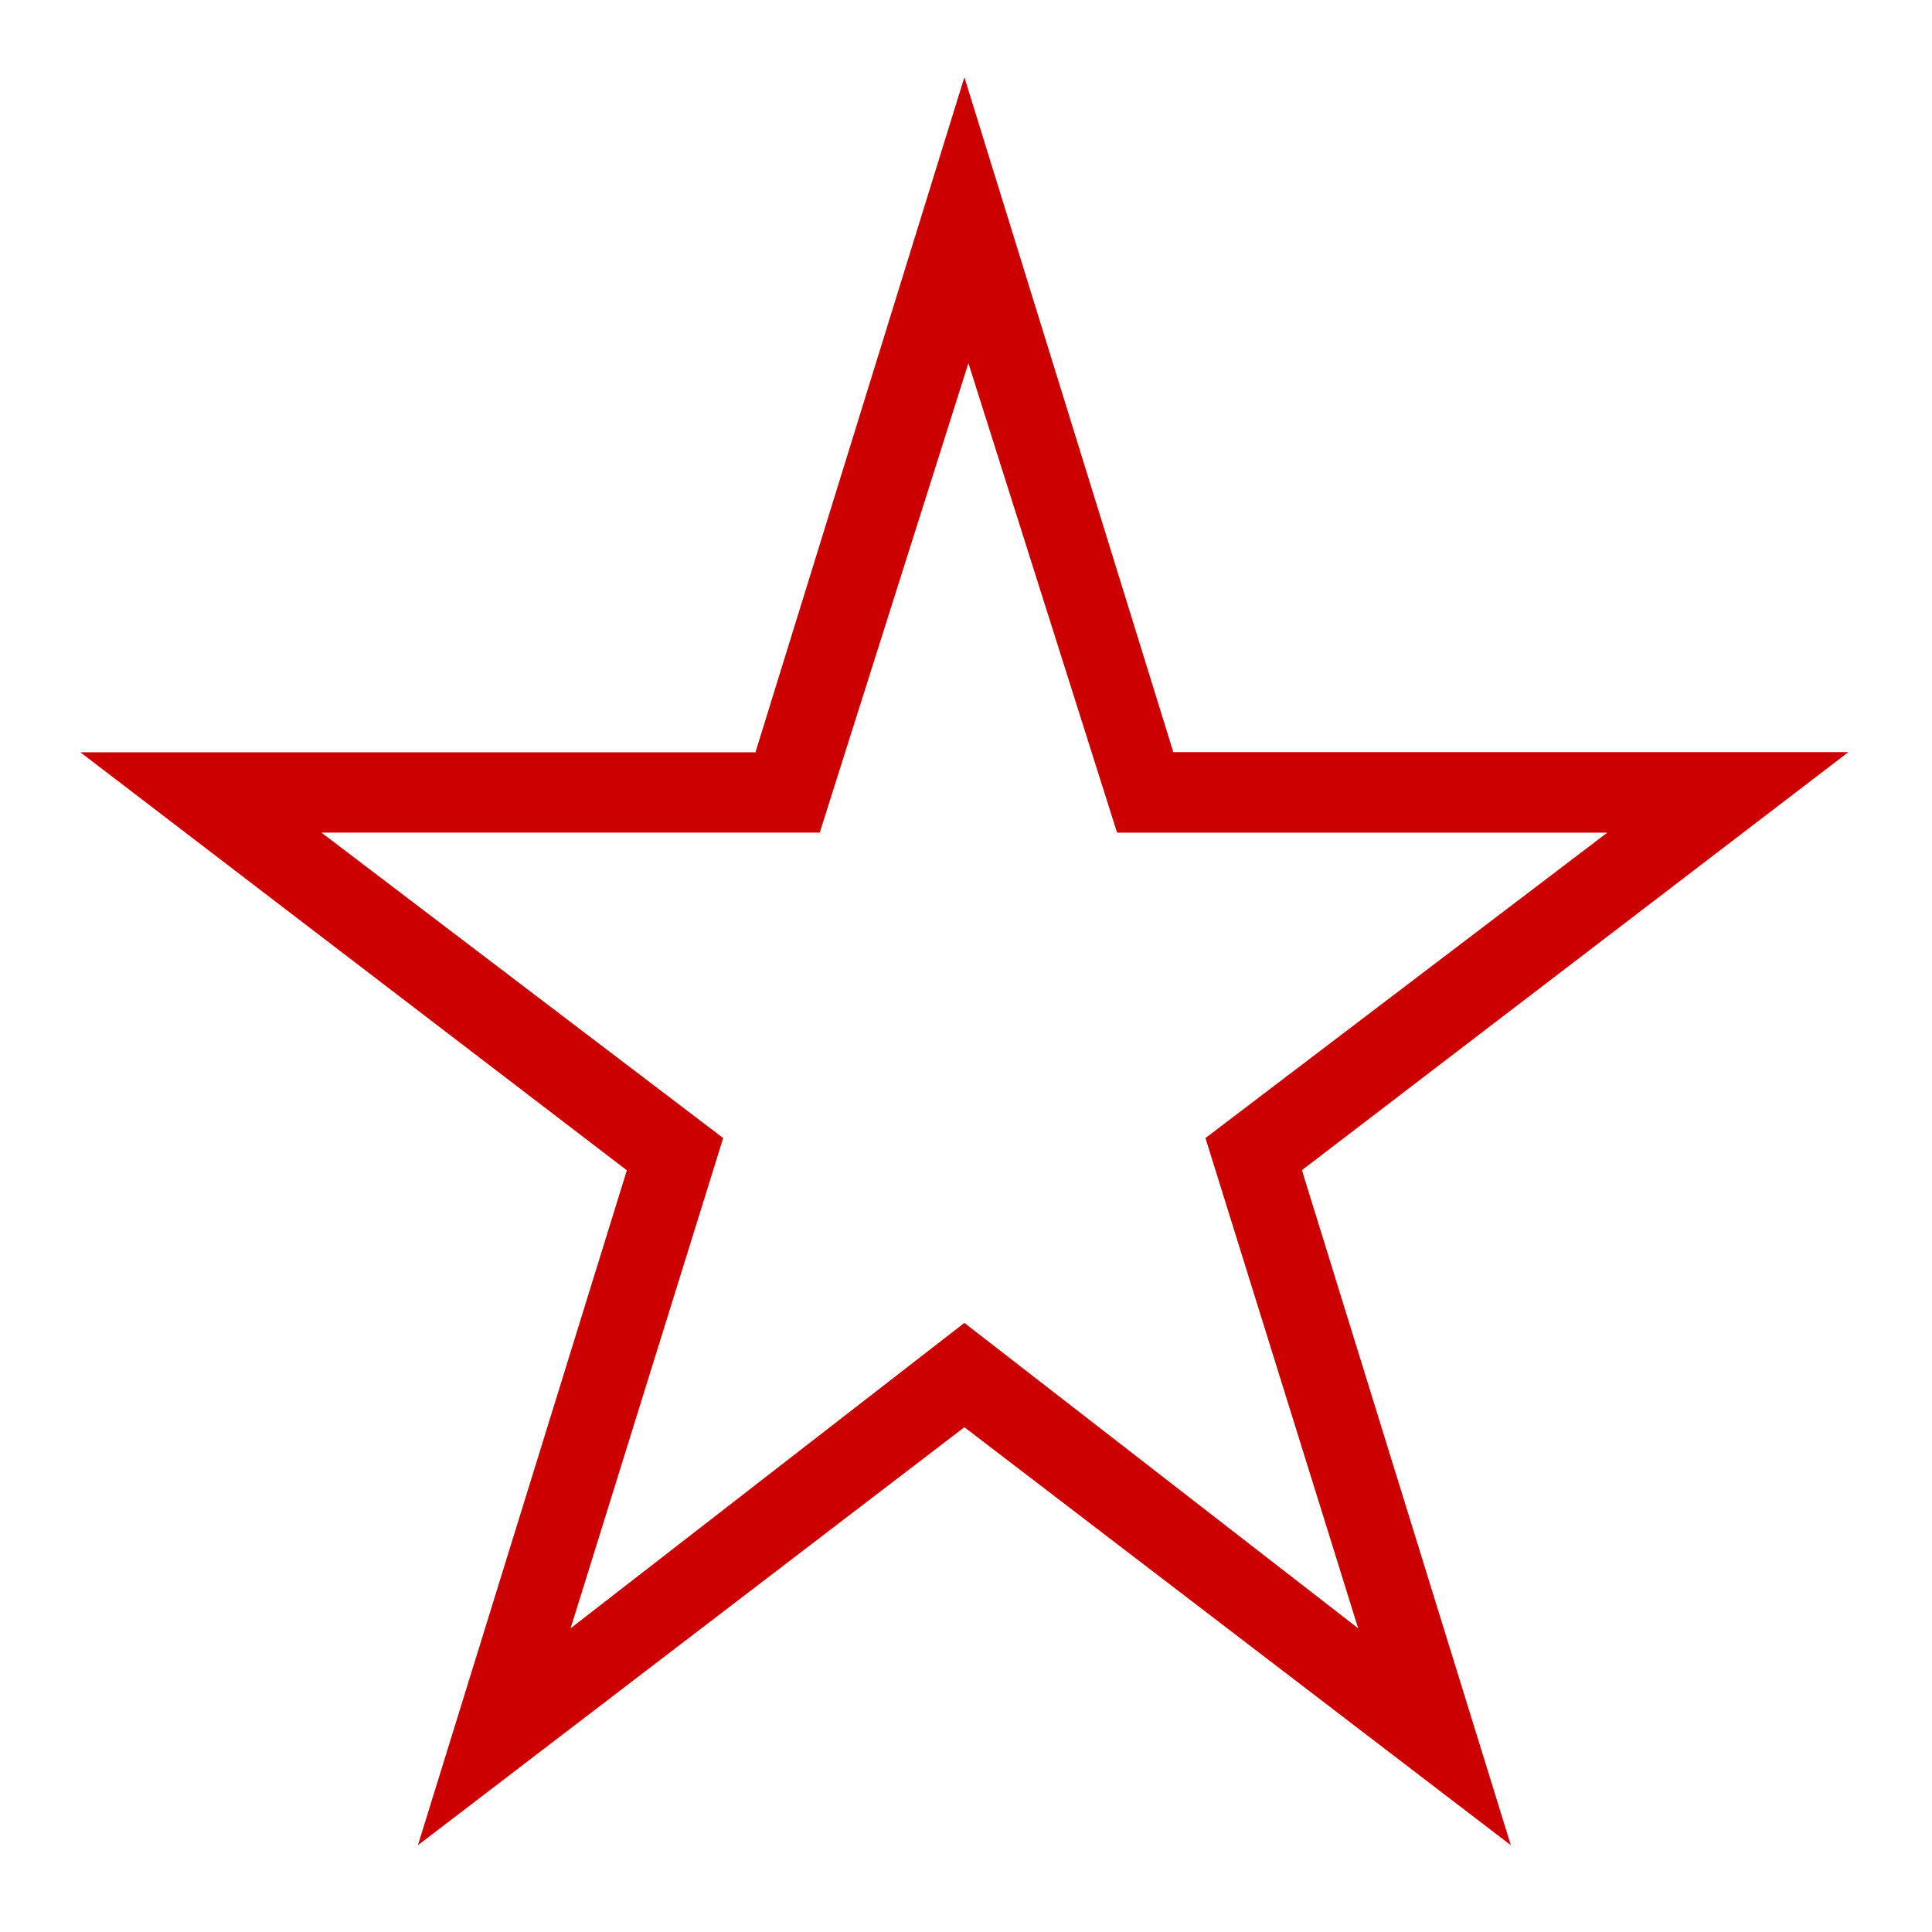
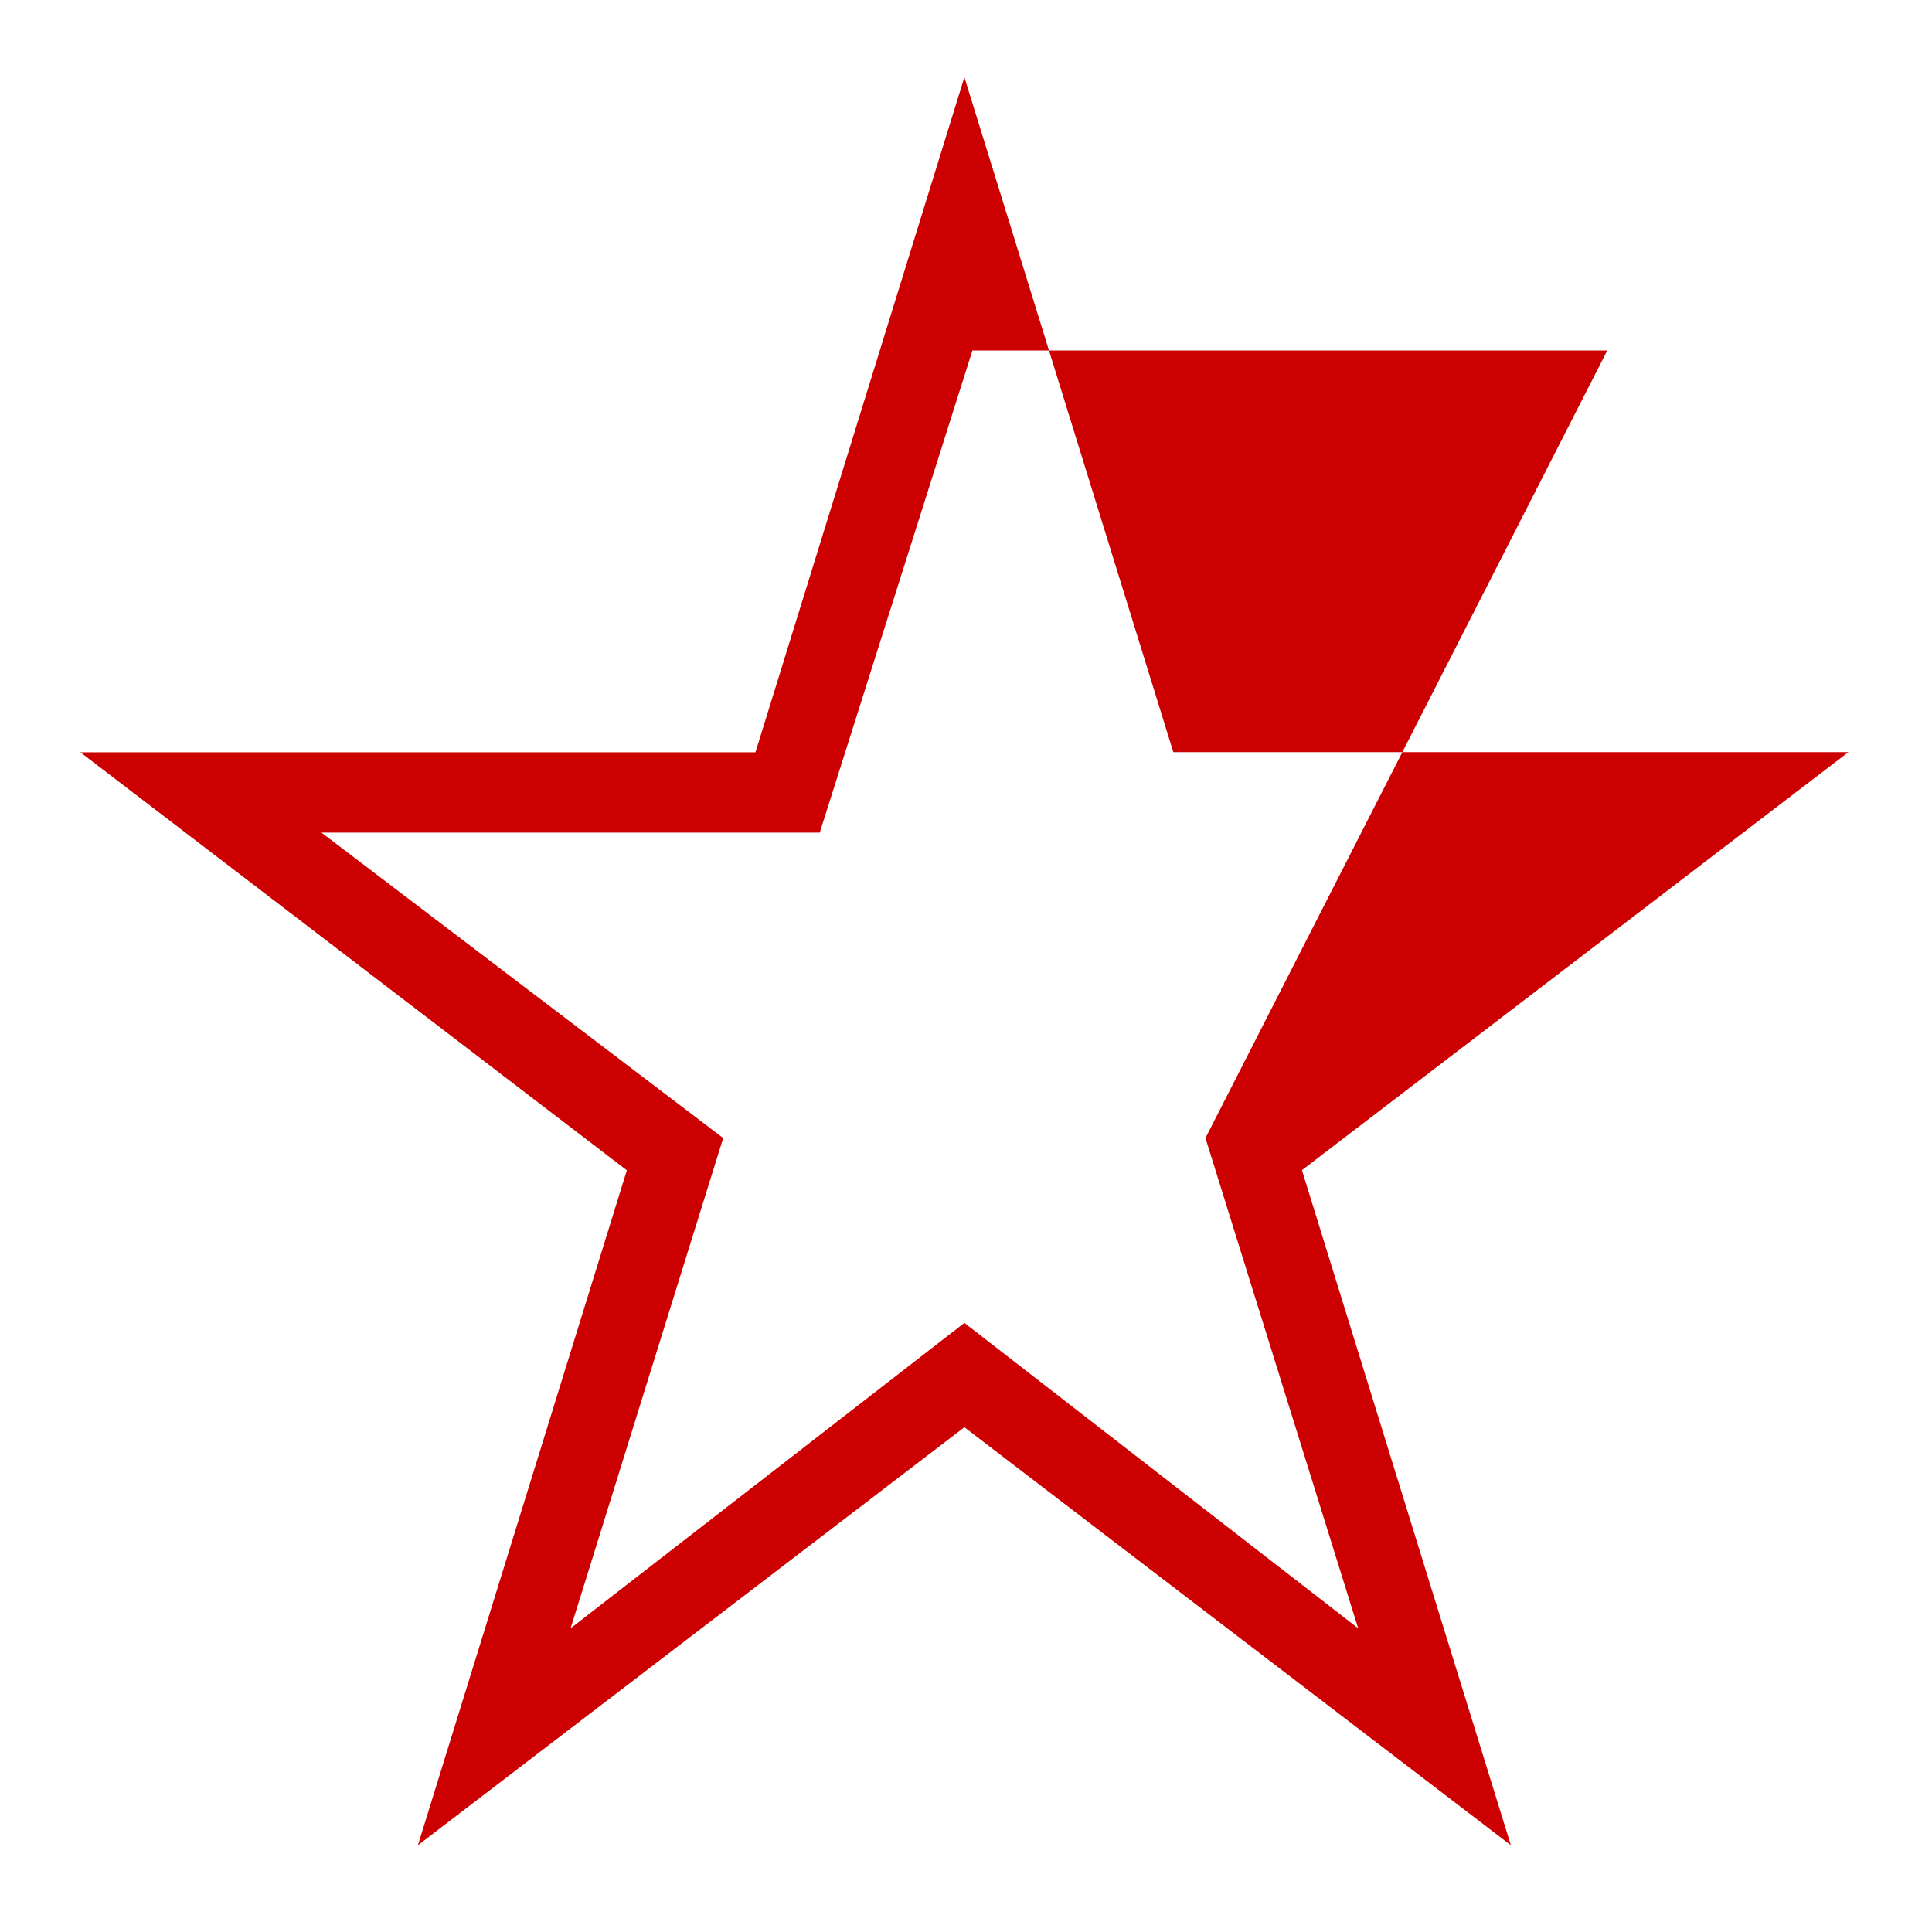
<svg xmlns="http://www.w3.org/2000/svg" id="img.small-icon" width="55" height="55" viewBox="0 0 55 55">
  <defs>
    <style>
      .cls-1 {
        fill: #c00;
      }

      .cls-2 {
        fill: none;
      }
    </style>
  </defs>
  <g id="Group_8410" data-name="Group 8410">
-     <path id="star-o-bk" class="cls-1" d="M26.166,8.779l4.347,13.727H44.468L33.029,31.2l4.347,13.956-11.21-8.694-11.21,8.694L19.3,31.2,7.863,22.505H22.048L26.395,8.779M26.166,1,20.218,20.218H1l15.557,11.9L10.609,51.332l15.557-11.9,15.557,11.9L35.775,32.114l15.557-11.9H32.114Z" transform="translate(1.288 1.198)" />
-     <rect id="Rectangle_5352" data-name="Rectangle 5352" class="cls-2" width="55" height="55" />
+     <path id="star-o-bk" class="cls-1" d="M26.166,8.779H44.468L33.029,31.2l4.347,13.956-11.21-8.694-11.21,8.694L19.3,31.2,7.863,22.505H22.048L26.395,8.779M26.166,1,20.218,20.218H1l15.557,11.9L10.609,51.332l15.557-11.9,15.557,11.9L35.775,32.114l15.557-11.9H32.114Z" transform="translate(1.288 1.198)" />
  </g>
</svg>